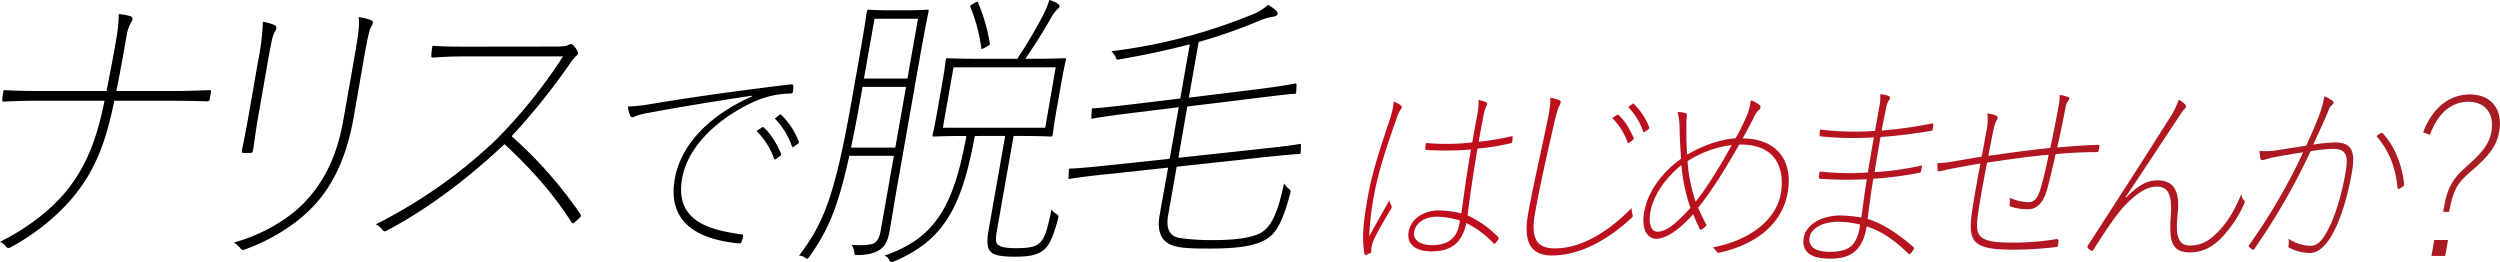
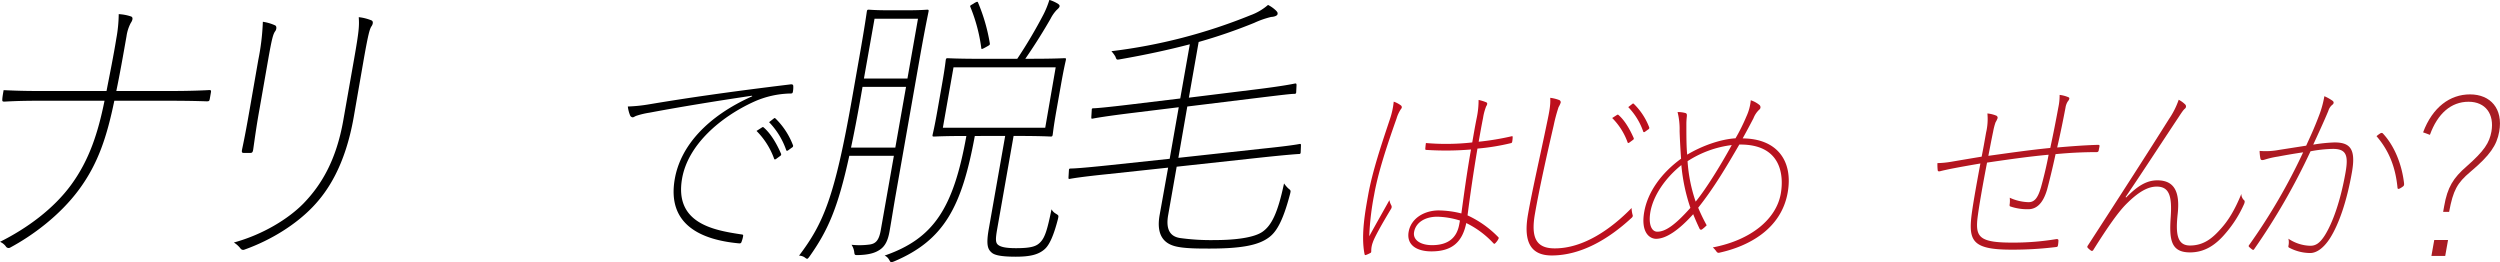
<svg xmlns="http://www.w3.org/2000/svg" viewBox="0 0 882.53 92.6">
  <defs>
    <linearGradient id="a" data-name="名称未設定グラデーション 4" x1="1372.58" y1="1310.8" x2="923.64" y2="1310.8" gradientUnits="userSpaceOnUse">
      <stop offset="0" stop-color="#a51e24" />
      <stop offset="1" stop-color="#c30c1c" />
    </linearGradient>
  </defs>
  <title>removal03</title>
  <g>
    <g>
      <path d="M951.49,1279.45a.8.8,0,0,1,.11,1.28,12.53,12.53,0,0,0-1.59,3.42c-3.54,10-6.54,19.17-7.91,26.93a96,96,0,0,0-1.72,14.61c2.42-4.42,4.42-7.91,7.12-12.76a6,6,0,0,0,.71,1.93,1.21,1.21,0,0,1-.13,1.14c-3.17,5.27-5.84,10-6.43,11.82a8.44,8.44,0,0,0-.56,2.78c0,.57,0,.79-.23.93a9.9,9.9,0,0,1-1.71.78c-.28.07-.38-.07-.45-.43-1.31-6.76.34-15.38,1.25-20.51,1.53-8.69,4.92-18.6,7.72-27a27.59,27.59,0,0,0,1.35-6.2A8.65,8.65,0,0,1,951.49,1279.45Zm24.81,15.6a104.9,104.9,0,0,1-15.74.15c-.14,0-.4,0-.4-.36.05-.64.13-1.5.23-2.07a82.36,82.36,0,0,0,16.35-.21c.49-2.78,1-5.84,1.65-9a30.2,30.2,0,0,0,.59-6,15.17,15.17,0,0,1,2.74.85.55.55,0,0,1,.3.57,1.94,1.94,0,0,1-.34.79,18.67,18.67,0,0,0-1.12,4.13c-.56,2.78-1.07,5.7-1.55,8.41a94.46,94.46,0,0,0,11.65-1.93c.28-.07.33,0,.35.29a10.21,10.21,0,0,1-.14,1.49c-.07.43-.16.57-.44.64a77.65,77.65,0,0,1-11.85,1.93c-1.49,8.83-2.62,16.74-3.5,23.58a36.15,36.15,0,0,1,10.93,7.77c.11.14.1.21,0,.49a5.74,5.74,0,0,1-1.21,1.64c-.23.21-.35.14-.53,0a32.47,32.47,0,0,0-9.64-7.19c-1.37,6.62-4.92,10-12.28,10-5.26,0-8.87-2.28-8.06-6.91.87-4.92,5.74-7.55,10.61-7.55a34.25,34.25,0,0,1,8,1.07C973.78,1311.22,974.75,1303.82,976.3,1295.05Zm-3.9,25.08a28.9,28.9,0,0,0-8-1.35c-4.27,0-7.59,2-8.19,5.41-.5,2.85,2.34,4.63,6.35,4.63,5.73,0,8.75-2.63,9.59-7.34Z" transform="translate(-457.02 -1242.28)" style="fill: url(#a)" />
      <path d="M1007.46,1277.6a.84.84,0,0,1,.5.92,8,8,0,0,1-.74,1.57,56.33,56.33,0,0,0-1.72,6.41c-2.52,10.9-5,22-6.62,31.21-1.57,8.9.73,12.25,7,12.25,10.13,0,19.89-6.84,27.11-14.25a10.12,10.12,0,0,0,.36,2.43,1,1,0,0,1,.06.42,1.46,1.46,0,0,1-.52.72c-8.17,7.55-17.91,13.18-28.1,13.18-6.91,0-10.19-4.14-8.37-14.47,1.58-9,4.27-20.52,6.6-31.84,1-4.7,1.39-6.77,1.25-9.34A13.69,13.69,0,0,1,1007.46,1277.6Zm20.46,5.2a.37.37,0,0,1,.45.07c2.22,1.92,4,5.06,5.39,8.19a.53.53,0,0,1-.23.57l-1.36,1c-.37.21-.49.14-.58-.07a23.23,23.23,0,0,0-5.45-8.62Zm5.35-3.85c.23-.21.35-.14.52,0a23,23,0,0,1,5.44,8.34.57.57,0,0,1-.31.64l-1.28.92c-.23.15-.48.08-.52-.07a23.4,23.4,0,0,0-5.31-8.69Z" transform="translate(-457.02 -1242.28)" style="fill: url(#a)" />
      <path d="M1073.53,1283.37a17,17,0,0,0,1.53-5.7,9.33,9.33,0,0,1,3.12,1.71,1.07,1.07,0,0,1-.16,1.64,8.24,8.24,0,0,0-2,3c-1,1.92-2.09,4-3.82,7.12,12.22.08,17.85,8,15.9,19.1-2.29,13-13.93,19-24.06,21.23a.89.89,0,0,1-1.06-.36,8.5,8.5,0,0,0-1.32-1.49c13.48-2.57,22.43-10,24-19,1.12-6.34.26-17.52-14.64-17.31-4.53,7.77-8.86,15.18-14.52,22.3a63.45,63.45,0,0,0,3,6.2,11.92,11.92,0,0,1-1.63,1.43.56.56,0,0,1-.88-.22c-.72-1.5-1.48-3.2-2.25-5.13-5.07,5.63-9.56,8.69-13.11,8.69-2.24,0-5.47-2.21-4.17-9.54,1.22-6.91,5.95-13.61,13-18.74-.19-2.64-.42-6.55-.52-9.76a24.66,24.66,0,0,0-.72-6.7,9.9,9.9,0,0,1,2.83.36c.55.21.47.71.44,1.21a24,24,0,0,0-.16,2.78c0,3.92,0,7.91.29,10.68,5.14-3.06,11.54-5.41,17.06-5.77A65.47,65.47,0,0,0,1073.53,1283.37Zm-33.9,33.7c-.75,4.27.34,7,2.44,7,2.76,0,6.1-2.14,11.68-8.41a64.33,64.33,0,0,1-3.19-15.1C1044.82,1305.17,1040.64,1311.37,1039.63,1317.07Zm16-3.64c3.34-4.06,8.37-12,12.72-19.94a37,37,0,0,0-15.6,5.69A54.88,54.88,0,0,0,1055.6,1313.43Z" transform="translate(-457.02 -1242.28)" style="fill: url(#a)" />
-       <path d="M1135.16,1302.75c-.06.28-.22.5-.49.5a125.55,125.55,0,0,1-16.36,2.13c-.87,5.35-1.35,9.19-2,14.18,5.55,1.71,10.82,5.34,16.08,9.83a.72.72,0,0,1,.17.93,6.84,6.84,0,0,1-1.12,1.49c-.23.22-.38.29-.55.15-5.52-5.28-9.64-8-14.92-9.76-1.36,8.47-5.56,11.4-12.93,11.4-7.1,0-10.12-2.64-9.25-7.56.69-3.92,5.5-7.69,12.93-7.69a49,49,0,0,1,7.37.71c.66-4.84,1.1-8.12,1.93-13.53a126.22,126.22,0,0,1-16.48-.15c-.4,0-.43-.21-.42-.64a18.13,18.13,0,0,1,.28-1.92,95.45,95.45,0,0,0,17,.35c.65-4.06,1.41-8.33,2.12-12.39a118.59,118.59,0,0,1-18.88-.36c-.26,0-.3-.14-.3-.5a17.85,17.85,0,0,1,.2-1.92,101.52,101.52,0,0,0,19.38.5l1.46-8.27a15.34,15.34,0,0,0,.37-4.7,10.86,10.86,0,0,1,3,.64.79.79,0,0,1,.23,1.29,7,7,0,0,0-1.16,3.2c-.64,2.92-1.08,5.06-1.55,7.7a151.7,151.7,0,0,0,17.8-2.5c.34-.07.46,0,.43.22a19.25,19.25,0,0,1-.23,2c0,.14-.11.29-.39.36a177.66,177.66,0,0,1-18,2.2c-.72,4.07-1.47,8.34-2.12,12.4a102.64,102.64,0,0,0,16.38-2.28c.21-.07.4,0,.35.29ZM1106,1320.56c-6,0-9.67,2.63-10.15,5.34-.66,3.71,2.36,5.27,7.09,5.27,3.49,0,6.23-.64,7.91-2.35,1.22-1.28,2.42-3.63,2.8-7.27A34.55,34.55,0,0,0,1106,1320.56Z" transform="translate(-457.02 -1242.28)" style="fill: url(#a)" />
      <path d="M1197.89,1295.34a.67.67,0,0,1-.71.64c-4.66,0-9.18.21-14.52.71-1,4.7-2.25,9.76-3,12.54-1.49,5.06-3.85,6.91-6.68,6.91a18.44,18.44,0,0,1-6.34-1c-.25-.07-.24-.5-.16-.92a9.25,9.25,0,0,0,0-2.14,16.85,16.85,0,0,0,6.69,1.57c2.24,0,3.35-1.86,4.35-5.27.88-3.14,2-7.7,2.68-11.48-7.15.65-14.51,1.72-21.73,2.78-1.44,7.41-3,16.18-3.44,20.24-.55,6.12,1.09,8,12.21,8a92.16,92.16,0,0,0,15.6-1.22c.61-.07.84.08.83.5a12.16,12.16,0,0,1-.13,1.5c-.11.64-.19.71-.66.78a124.36,124.36,0,0,1-15.88.93c-12.56,0-14.73-2.64-14.21-10.05.22-3.49,1.9-12.68,3.33-20.37-3.73.64-7.4,1.28-11,2-1,.22-2.05.43-3.15.72-.55.14-.87.07-.92-.36a17.56,17.56,0,0,1-.09-2.49,32.76,32.76,0,0,0,4.61-.43c3.33-.57,7.12-1.21,11-1.85.61-3.07,1.09-5.77,1.56-8.48a20.93,20.93,0,0,0,.47-6.77,11.41,11.41,0,0,1,3.15.78.82.82,0,0,1,.45.86,8,8,0,0,1-.73,1.5,21.66,21.66,0,0,0-.82,3.13c-.8,3.85-1.14,5.77-1.72,8.69,6.74-.93,14.5-2.06,21.86-2.78,1.08-5,2-9.69,2.85-14.32a20.07,20.07,0,0,0,.45-4.41,11.49,11.49,0,0,1,3,.78c.37.14.47.28.41.64a2.72,2.72,0,0,1-.56.93,5.79,5.79,0,0,0-.78,2.21c-.9,4.7-1.83,9.26-2.93,14,5-.43,9.42-.78,14.44-.93.46,0,.57.15.48.64Z" transform="translate(-457.02 -1242.28)" style="fill: url(#a)" />
      <path d="M1207.58,1312c3.77-3.85,7.05-6.06,11-6.06,6.12,0,8,4.21,7.2,11.76-.75,6.84-.34,11.25,4.33,11.25,5.06,0,8.19-2.84,11.07-6.12,2.3-2.57,4.64-6.13,7.07-12.11a2.94,2.94,0,0,0,1,2.28c.22.21.23.57,0,1.21a41.4,41.4,0,0,1-6.74,10.61c-3.23,3.78-7.07,6.56-12.4,6.56-6.84,0-7.34-4.63-6.8-12.54.49-7.27-.48-10.69-4.95-10.69-3,0-6.35,1.71-10.92,6.34-2.65,2.71-6.13,7.55-11.44,16a.56.56,0,0,1-.89.22,7.36,7.36,0,0,1-1.14-1,.58.58,0,0,1,.06-.71c10.75-16.6,21.33-33,28.65-44.67a28.51,28.51,0,0,0,3.45-6.84,9.92,9.92,0,0,1,2.27,1.64,1,1,0,0,1-.06,1.49c-.46.36-.89.93-2.33,3.14-6.35,9.54-13,19.8-18.63,28.07Z" transform="translate(-457.02 -1242.28)" style="fill: url(#a)" />
      <path d="M1275.47,1283.58a36,36,0,0,0,2.08-7.34,16.06,16.06,0,0,1,2.93,1.64c.47.36.49,1-.18,1.43a4.45,4.45,0,0,0-1.36,2.14c-1.6,3.84-3.53,8-5.32,11.89a56.25,56.25,0,0,1,7.5-.78c5.52,0,7.62,2.28,6.16,10.54-1.82,10.33-4.61,18.31-7.71,23.23-2.27,3.56-4.81,5.27-7,5.27a16,16,0,0,1-7.37-1.85.53.53,0,0,1-.35-.64,5.65,5.65,0,0,0,0-2.57,14.44,14.44,0,0,0,7.72,2.5c1.77,0,3.28-.72,5.2-3.78,2.66-4.27,5.44-11.83,7.25-22.09,1.07-6.05.28-8.33-4.45-8.33a46.39,46.39,0,0,0-7.91.85,228.87,228.87,0,0,1-19.9,34.56.4.4,0,0,1-.62.14,9.07,9.07,0,0,1-1.21-1c-.16-.21-.12-.43.13-.71a206.85,206.85,0,0,0,19-32.63c-2.91.43-5.89.93-8.88,1.5a30.87,30.87,0,0,0-4.66,1.07c-.7.21-1.31.35-1.53-.29a15.42,15.42,0,0,1-.3-2.78,24.93,24.93,0,0,0,6.84-.35l9.6-1.5C1272.41,1290.85,1273.76,1288.07,1275.47,1283.58Zm22,5.7a.63.63,0,0,1,.76.14c4,4.28,6.65,10.76,7.44,17.46.05.5.05.85-.26,1.14a7.87,7.87,0,0,1-1.19.78c-.58.29-.83.22-.86-.35-.71-7.2-3-13-7.4-18.1A11.12,11.12,0,0,1,1297.42,1289.28Z" transform="translate(-457.02 -1242.28)" style="fill: url(#a)" />
      <path d="M1312.4,1289c3.34-8.91,9.53-13.4,16.56-13.4,7.24,0,11.74,5.06,10.32,13.11-.86,4.85-3.26,8.41-10.21,14.25-4.63,3.92-6.07,6.48-7.48,14.11h-2.11l.37-2.07c1.16-6.62,3.19-9.9,7.93-14,6.23-5.49,8-8.27,8.74-12.26,1.09-6.2-2.09-10.54-8.07-10.54-6.19,0-10.94,4.2-13.64,11.68Zm8.81,38-1,5.63h-4.87l1-5.63Z" transform="translate(-457.02 -1242.28)" style="fill: url(#a)" />
    </g>
    <g>
      <path d="M514,1274.41c5.18,0,10.46,0,16.47-.31,1.07-.11,1.13.1,1,.83l-.38,2.18c-.15.84-.27.94-1.13.94-6.11-.21-11.48-.21-16.76-.21H497.38c-2.59,12.48-5.62,22.05-12.43,31.3s-16.51,16.33-24.25,20.49a1.13,1.13,0,0,1-1.58-.31,4.89,4.89,0,0,0-2.1-1.67c9.57-4.78,18.94-11.65,25.15-20.17,6.45-8.84,9.5-18.51,11.75-29.64H473.19c-5.09,0-9,0-14.55.31-.77,0-.85-.1-.8-.93s.31-2.29.46-3.12c6.37.31,10.21.31,15.59.31h20.73c1.15-5.93,2.49-12.48,3.46-18.51a50,50,0,0,0,.85-8.63,16.32,16.32,0,0,1,4.37.83c.8.31.53,1.35-.12,2.29a14.34,14.34,0,0,0-1.5,4.68c-1.17,6.65-2.36,13.41-3.6,19.34Z" transform="translate(-457.02 -1242.28)" />
      <path d="M581.86,1283.77c-3,16.85-9.09,26-14.5,31.61-5.76,6-14.32,11.54-24,15a1.15,1.15,0,0,1-1.46-.41,9.14,9.14,0,0,0-2.32-2.08c10.29-2.81,19.34-8.42,24.61-13.83,6.34-6.55,11.53-15.29,14-29.22l3.85-21.84c1.7-9.67,1.84-11.54,1.62-14.66a16.58,16.58,0,0,1,4.5,1.14c.72.31.53,1.35,0,2.08-.64.94-1.18,2.91-2.71,11.55Zm-33.65-20.38a82.32,82.32,0,0,0,1.6-13.42,16.08,16.08,0,0,1,4.29,1.25c.72.31.51,1.46.13,2-.76,1-1.19,2.39-2.56,10.19l-3,17.15c-1,5.52-1.51,9.16-2.26,14.46-.16.94-.31,1.25-1.08,1.25h-2.21c-.77,0-.81-.31-.64-1.25,1.12-5.3,1.78-9,2.77-14.66Z" transform="translate(-457.02 -1242.28)" />
-       <path d="M653.29,1258.71c3.16,0,3.78-.21,4.73-.73a1.07,1.07,0,0,1,1.31.21,7.44,7.44,0,0,1,1.53,2.18,1.08,1.08,0,0,1-.37,1.56,17.78,17.78,0,0,0-2.71,3.43,231.13,231.13,0,0,1-20.15,25,150.25,150.25,0,0,1,24.09,27.24c.55.73.49,1-.19,1.67l-1.61,1.45c-.57.52-.76.52-1.3-.2-6.38-10.09-14.83-19.35-23.5-27.35-13.33,12.48-27.28,23-41.67,30.57-.64.31-.92.31-1.31-.21a7.88,7.88,0,0,0-2.42-2.08,177.2,177.2,0,0,0,42-29.43,180.79,180.79,0,0,0,24.07-29.84H623.5c-5.66,0-9.43.1-13.23.42-.86,0-1-.11-1-.63a23.18,23.18,0,0,1,.43-3.53c4.46.31,8.3.31,14.06.31Z" transform="translate(-457.02 -1242.28)" />
-       <path d="M722.45,1276.07c-13.39,2-25.6,4-36.23,6a27.93,27.93,0,0,0-4.47,1.06c-.55.16-1,.57-1.37.57a1.11,1.11,0,0,1-.88-.57,12.05,12.05,0,0,1-.85-3.25,55.63,55.63,0,0,0,7.72-.81c13.14-2.2,28.15-4.39,49.68-7,.54-.08.9,0,1,.49a8.87,8.87,0,0,1-.11,2c-.1.56-.21.73-.81.73a32.87,32.87,0,0,0-13,2.92c-11.74,5.36-23.21,15.11-25.32,27.06-2.79,15.84,11.1,18.28,20.82,19.74.73.08.79.17.71.65a8.91,8.91,0,0,1-.45,1.71c-.21.73-.38.89-1.12.81-13-1.22-25.42-6.42-22.54-22.75,2.05-11.62,11.47-22.1,27.35-29.17Zm3.66,11.13a.41.41,0,0,1,.51.08c2.54,2.2,4.61,5.77,6.15,9.35a.61.61,0,0,1-.26.65l-1.55,1.13c-.42.25-.55.17-.66-.08a26.58,26.58,0,0,0-6.22-9.83Zm6.1-4.39c.27-.24.4-.16.6,0a26.26,26.26,0,0,1,6.2,9.51.65.65,0,0,1-.36.73l-1.46,1.06c-.25.16-.54.08-.58-.08a26.63,26.63,0,0,0-6.06-9.92Z" transform="translate(-457.02 -1242.28)" />
+       <path d="M722.45,1276.07c-13.39,2-25.6,4-36.23,6a27.93,27.93,0,0,0-4.47,1.06c-.55.16-1,.57-1.37.57a1.11,1.11,0,0,1-.88-.57,12.05,12.05,0,0,1-.85-3.25,55.63,55.63,0,0,0,7.72-.81c13.14-2.2,28.15-4.39,49.68-7,.54-.08.9,0,1,.49a8.87,8.87,0,0,1-.11,2c-.1.56-.21.73-.81.73a32.87,32.87,0,0,0-13,2.92c-11.74,5.36-23.21,15.11-25.32,27.06-2.79,15.84,11.1,18.28,20.82,19.74.73.08.79.17.71.65a8.91,8.91,0,0,1-.45,1.71c-.21.73-.38.89-1.12.81-13-1.22-25.42-6.42-22.54-22.75,2.05-11.62,11.47-22.1,27.35-29.17Zm3.66,11.13a.41.41,0,0,1,.51.08c2.54,2.2,4.61,5.77,6.15,9.35a.61.61,0,0,1-.26.65l-1.55,1.13c-.42.25-.55.17-.66-.08a26.58,26.58,0,0,0-6.22-9.83m6.1-4.39c.27-.24.4-.16.6,0a26.26,26.26,0,0,1,6.2,9.51.65.65,0,0,1-.36.73l-1.46,1.06c-.25.16-.54.08-.58-.08a26.63,26.63,0,0,0-6.06-9.92Z" transform="translate(-457.02 -1242.28)" />
      <path d="M773.24,1310.91c-.84,4.78-1.41,8.53-2.21,13.1-.5,2.81-1.38,5.1-3.45,6.45-1.41.93-3.38,1.77-7.72,1.87-1.15,0-1.15,0-1.31-1.25a6.09,6.09,0,0,0-.93-2.39,26.78,26.78,0,0,0,6.46-.1c2-.31,3.21-1.35,3.85-5l4.64-26.31H756.83c-4.05,18.61-7.65,26.51-14.05,35.56-.76,1-.76,1-1.69.31a3.6,3.6,0,0,0-2-.62c8.64-11.44,12.56-20.59,18.74-55.63l2.6-14.77c1.93-10.92,2.51-15.29,2.6-15.81s.2-.62.68-.62,2,.21,7.36.21h5.85c5.38,0,7-.21,7.43-.21s.56.1.47.62-1.06,4.89-3,15.81Zm-12.43-34c-1.2,6.76-2.3,12.47-3.37,17.47h15.64l3.78-21.43H761.5ZM762,1270h15.36l3.72-21.11H765.74Zm39.14,20.28c-4.6,25-10.81,36.81-28.55,44.3-1.13.41-1.13.41-1.71-.63a3.41,3.41,0,0,0-1.57-1.45c17.29-6,24.25-16.64,28.85-42.22-8.16,0-11,.21-11.46.21s-.56-.11-.46-.63.61-2.39,1.71-8.63l1.61-9.15c1.1-6.24,1.24-8.11,1.33-8.63s.21-.62.69-.62,3.32.21,12.06.21h12.48a170,170,0,0,0,9.29-15.71,31.46,31.46,0,0,0,2.05-5.09,13.91,13.91,0,0,1,3,1.35c.42.31.67.52.6.94s-.53.83-1.1,1.35a13.23,13.23,0,0,0-2.07,3c-2.21,3.85-5.05,8.53-8.92,14.15h1.72c8.74,0,11.66-.21,12.14-.21s.55.1.46.62-.61,2.39-1.71,8.63l-1.62,9.15c-1.1,6.24-1.23,8.11-1.33,8.63s-.2.63-.68.63-3.33-.21-12.06-.21h-1.06l-5.79,32.86c-.66,3.74-.57,4.89.35,5.61s2.68,1.15,6.33,1.15c5.85,0,7.35-.83,8.64-2.19,1.54-1.66,2.38-4.26,3.86-11.54a3.93,3.93,0,0,0,1.55,1.56c1,.63,1,.63.72,1.87-1.5,5.83-3,9.15-4.65,10.61-2.29,2.08-5.47,2.7-10.27,2.7-5.85,0-7.65-.72-8.48-1.45-1.33-1.15-2-2.6-1.06-8.11l5.83-33.07Zm28.55-24.23H793.62l-3.76,21.32H826Zm-28.94-22.56c1.28-.73,1.37-.73,1.57-.21a63.56,63.56,0,0,1,4.11,14.24c.08.63,0,.63-1.5,1.46s-1.47.73-1.54,0a58.15,58.15,0,0,0-3.82-14.25C799.39,1244.25,799.49,1244.25,800.77,1243.53Z" transform="translate(-457.02 -1242.28)" />
      <path d="M872.4,1301.13l-3,17.06c-.94,5.3.87,7.59,4.14,8.11a79.18,79.18,0,0,0,12.25.73c6.72,0,13.86-.73,17-3s5.29-6.55,7.51-17a11.12,11.12,0,0,0,1.51,1.77c.92.73.92.73.61,2-2.63,10-5,13.62-7.73,15.49-3.39,2.39-8.81,3.74-20.62,3.74-4,0-9.12,0-12.24-.83s-6.84-3.12-5.45-11l3-16.74-21.24,2.28c-9.78,1-12.75,1.56-13.35,1.67s-.57,0-.58-.52l.15-2.5c0-.52.21-.62.69-.62.77,0,3.57-.11,13.35-1.14l21.53-2.29,3.2-18.2-16.28,2c-10.2,1.25-13.38,1.88-14,2s-.57,0-.58-.52l.15-2.49c0-.53.11-.63.79-.63.48,0,3.68-.21,13.88-1.45l16.57-2,3.38-19.13c-7.65,2-15.73,3.74-24.65,5.3-1.19.21-1.19.21-1.64-1a11.88,11.88,0,0,0-1.39-1.87,191.44,191.44,0,0,0,49.08-12.69,19.67,19.67,0,0,0,6.21-3.64,11.71,11.71,0,0,1,2.82,2c.48.52.63.73.54,1.25s-1,.93-2.29,1a31.64,31.64,0,0,0-5.94,2.08,186.07,186.07,0,0,1-19.62,6.75l-3.46,19.66,23.55-2.91c10.2-1.25,13.4-2,13.9-2.08s.56.1.56.62l-.11,2.29c0,.73-.32.73-.71.73-1,0-3.8.31-14,1.56l-23.74,2.91L873,1298l29.46-3.22c9.78-1,12.75-1.56,13.25-1.66s.58,0,.56.62l-.09,2.19c0,.62-.23.72-.61.72s-3.69.21-13.47,1.25Z" transform="translate(-457.02 -1242.28)" />
    </g>
  </g>
</svg>